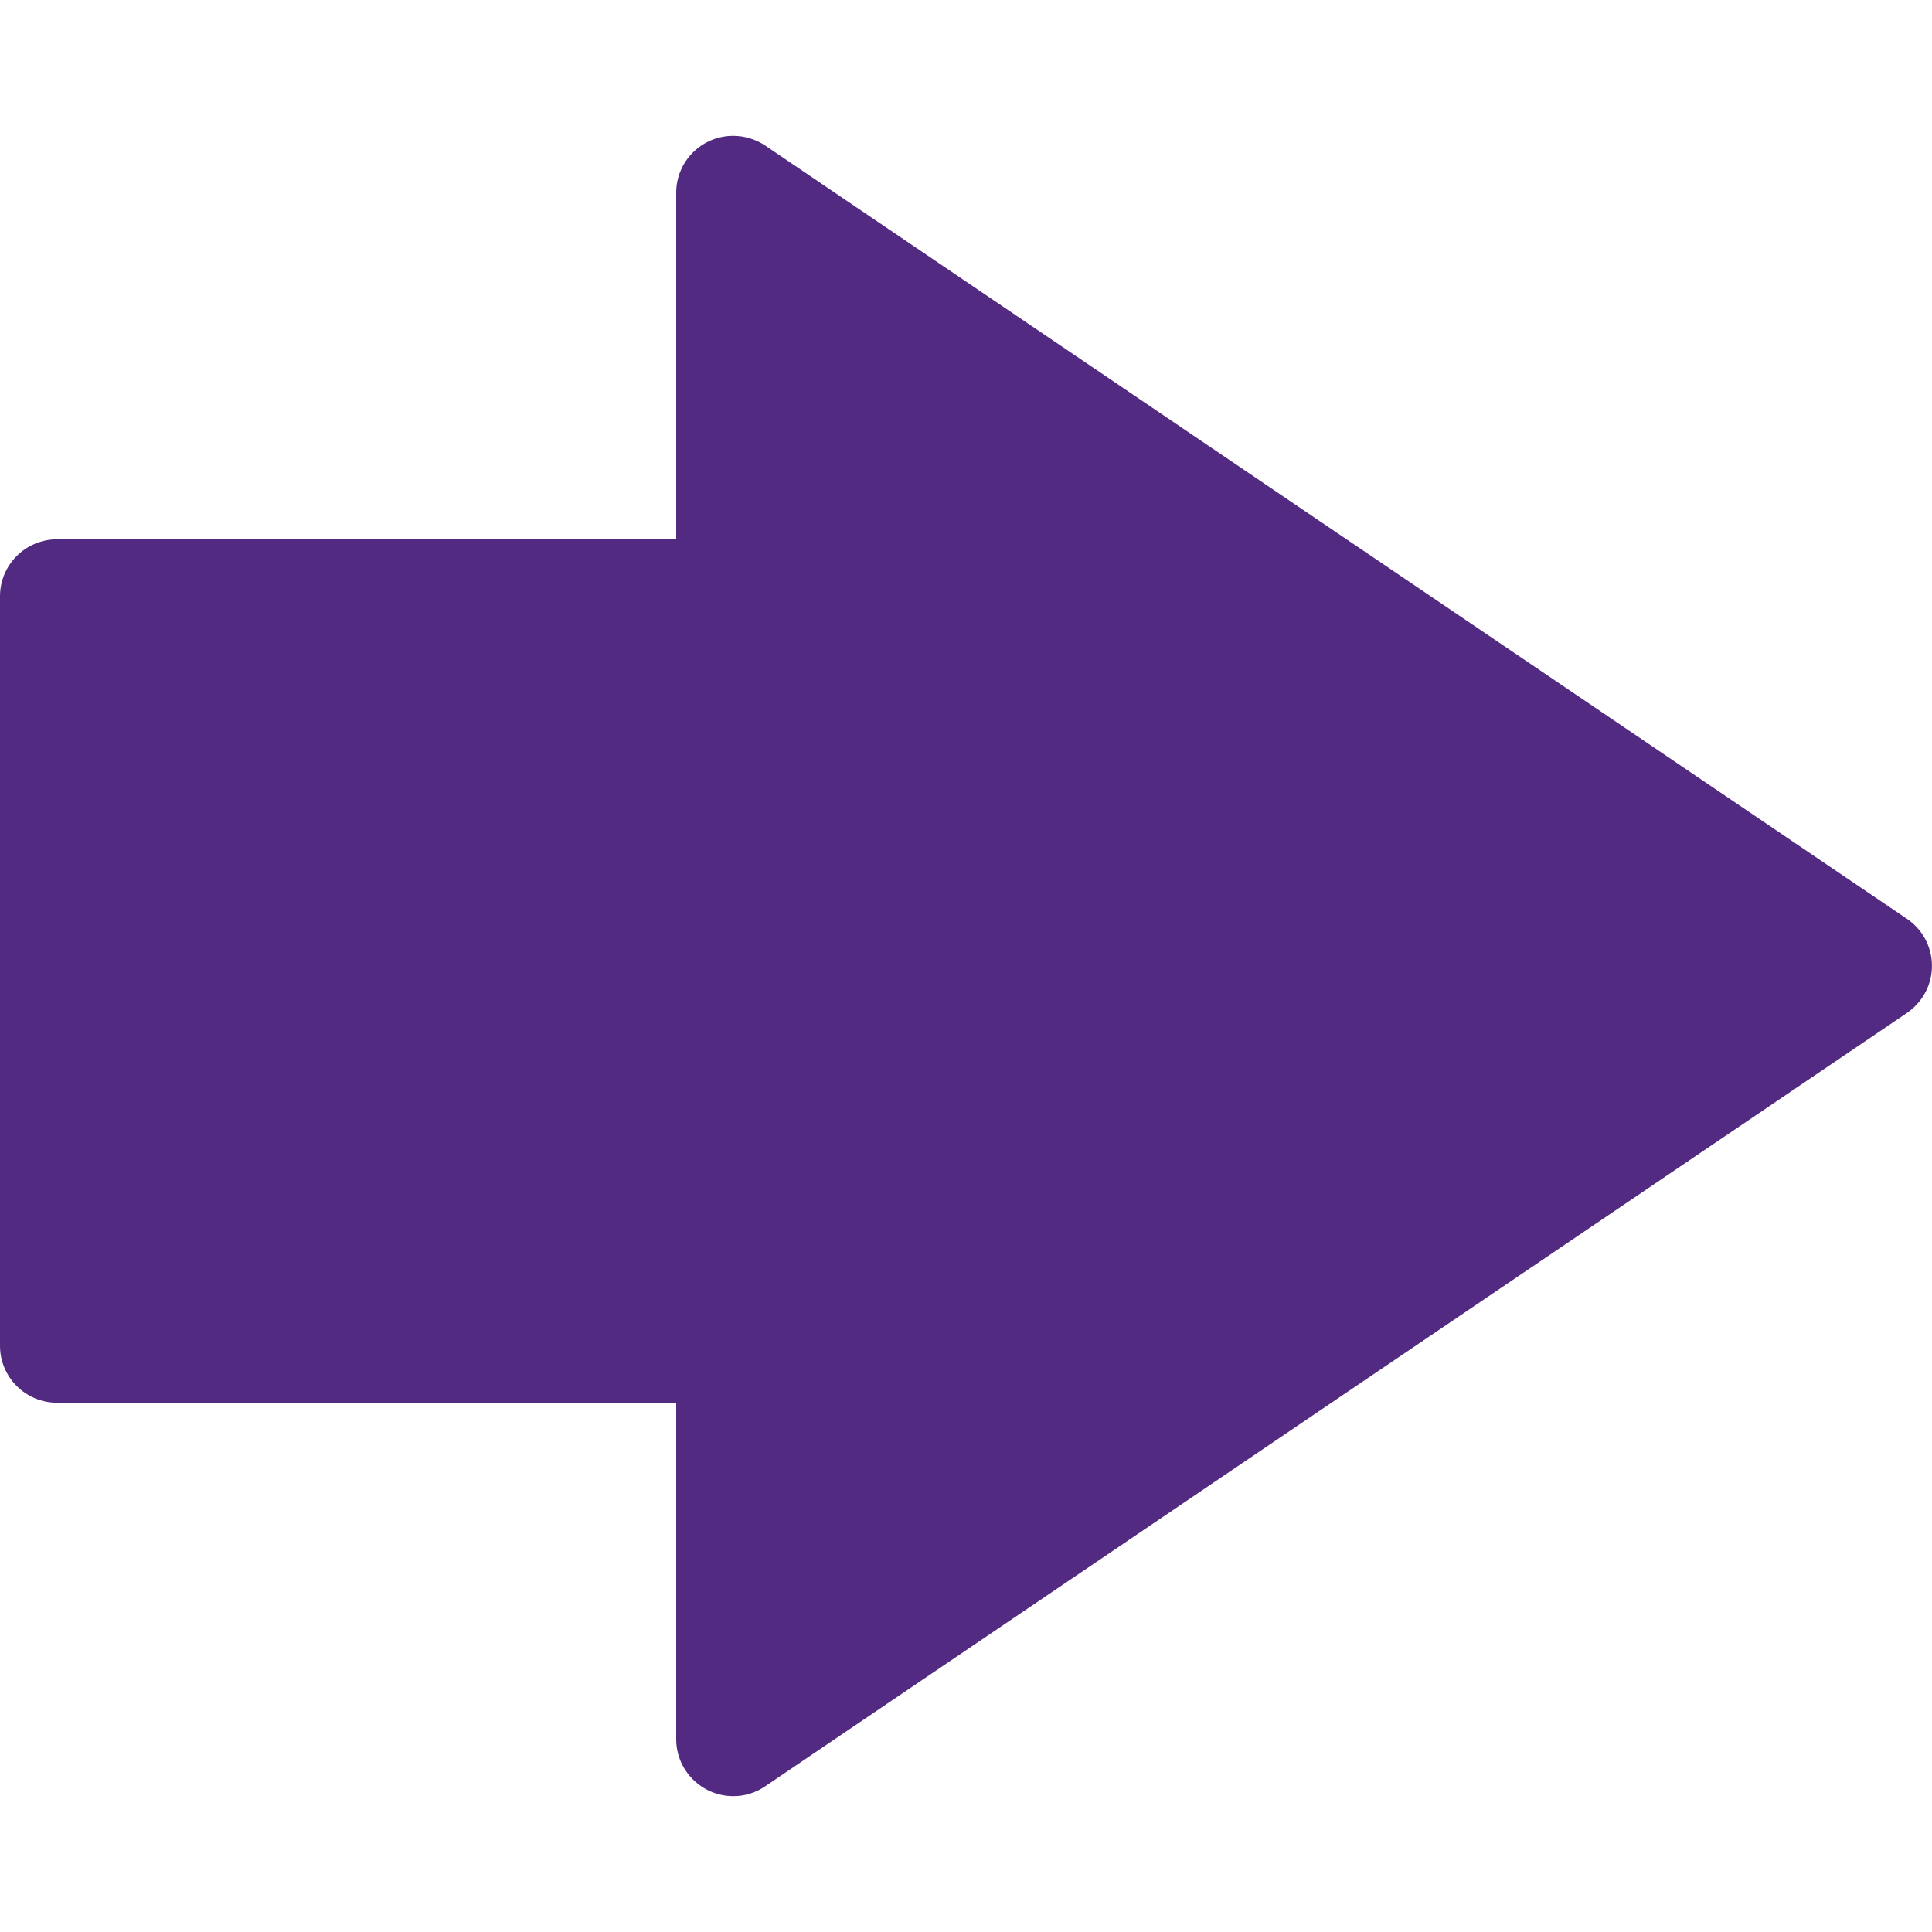
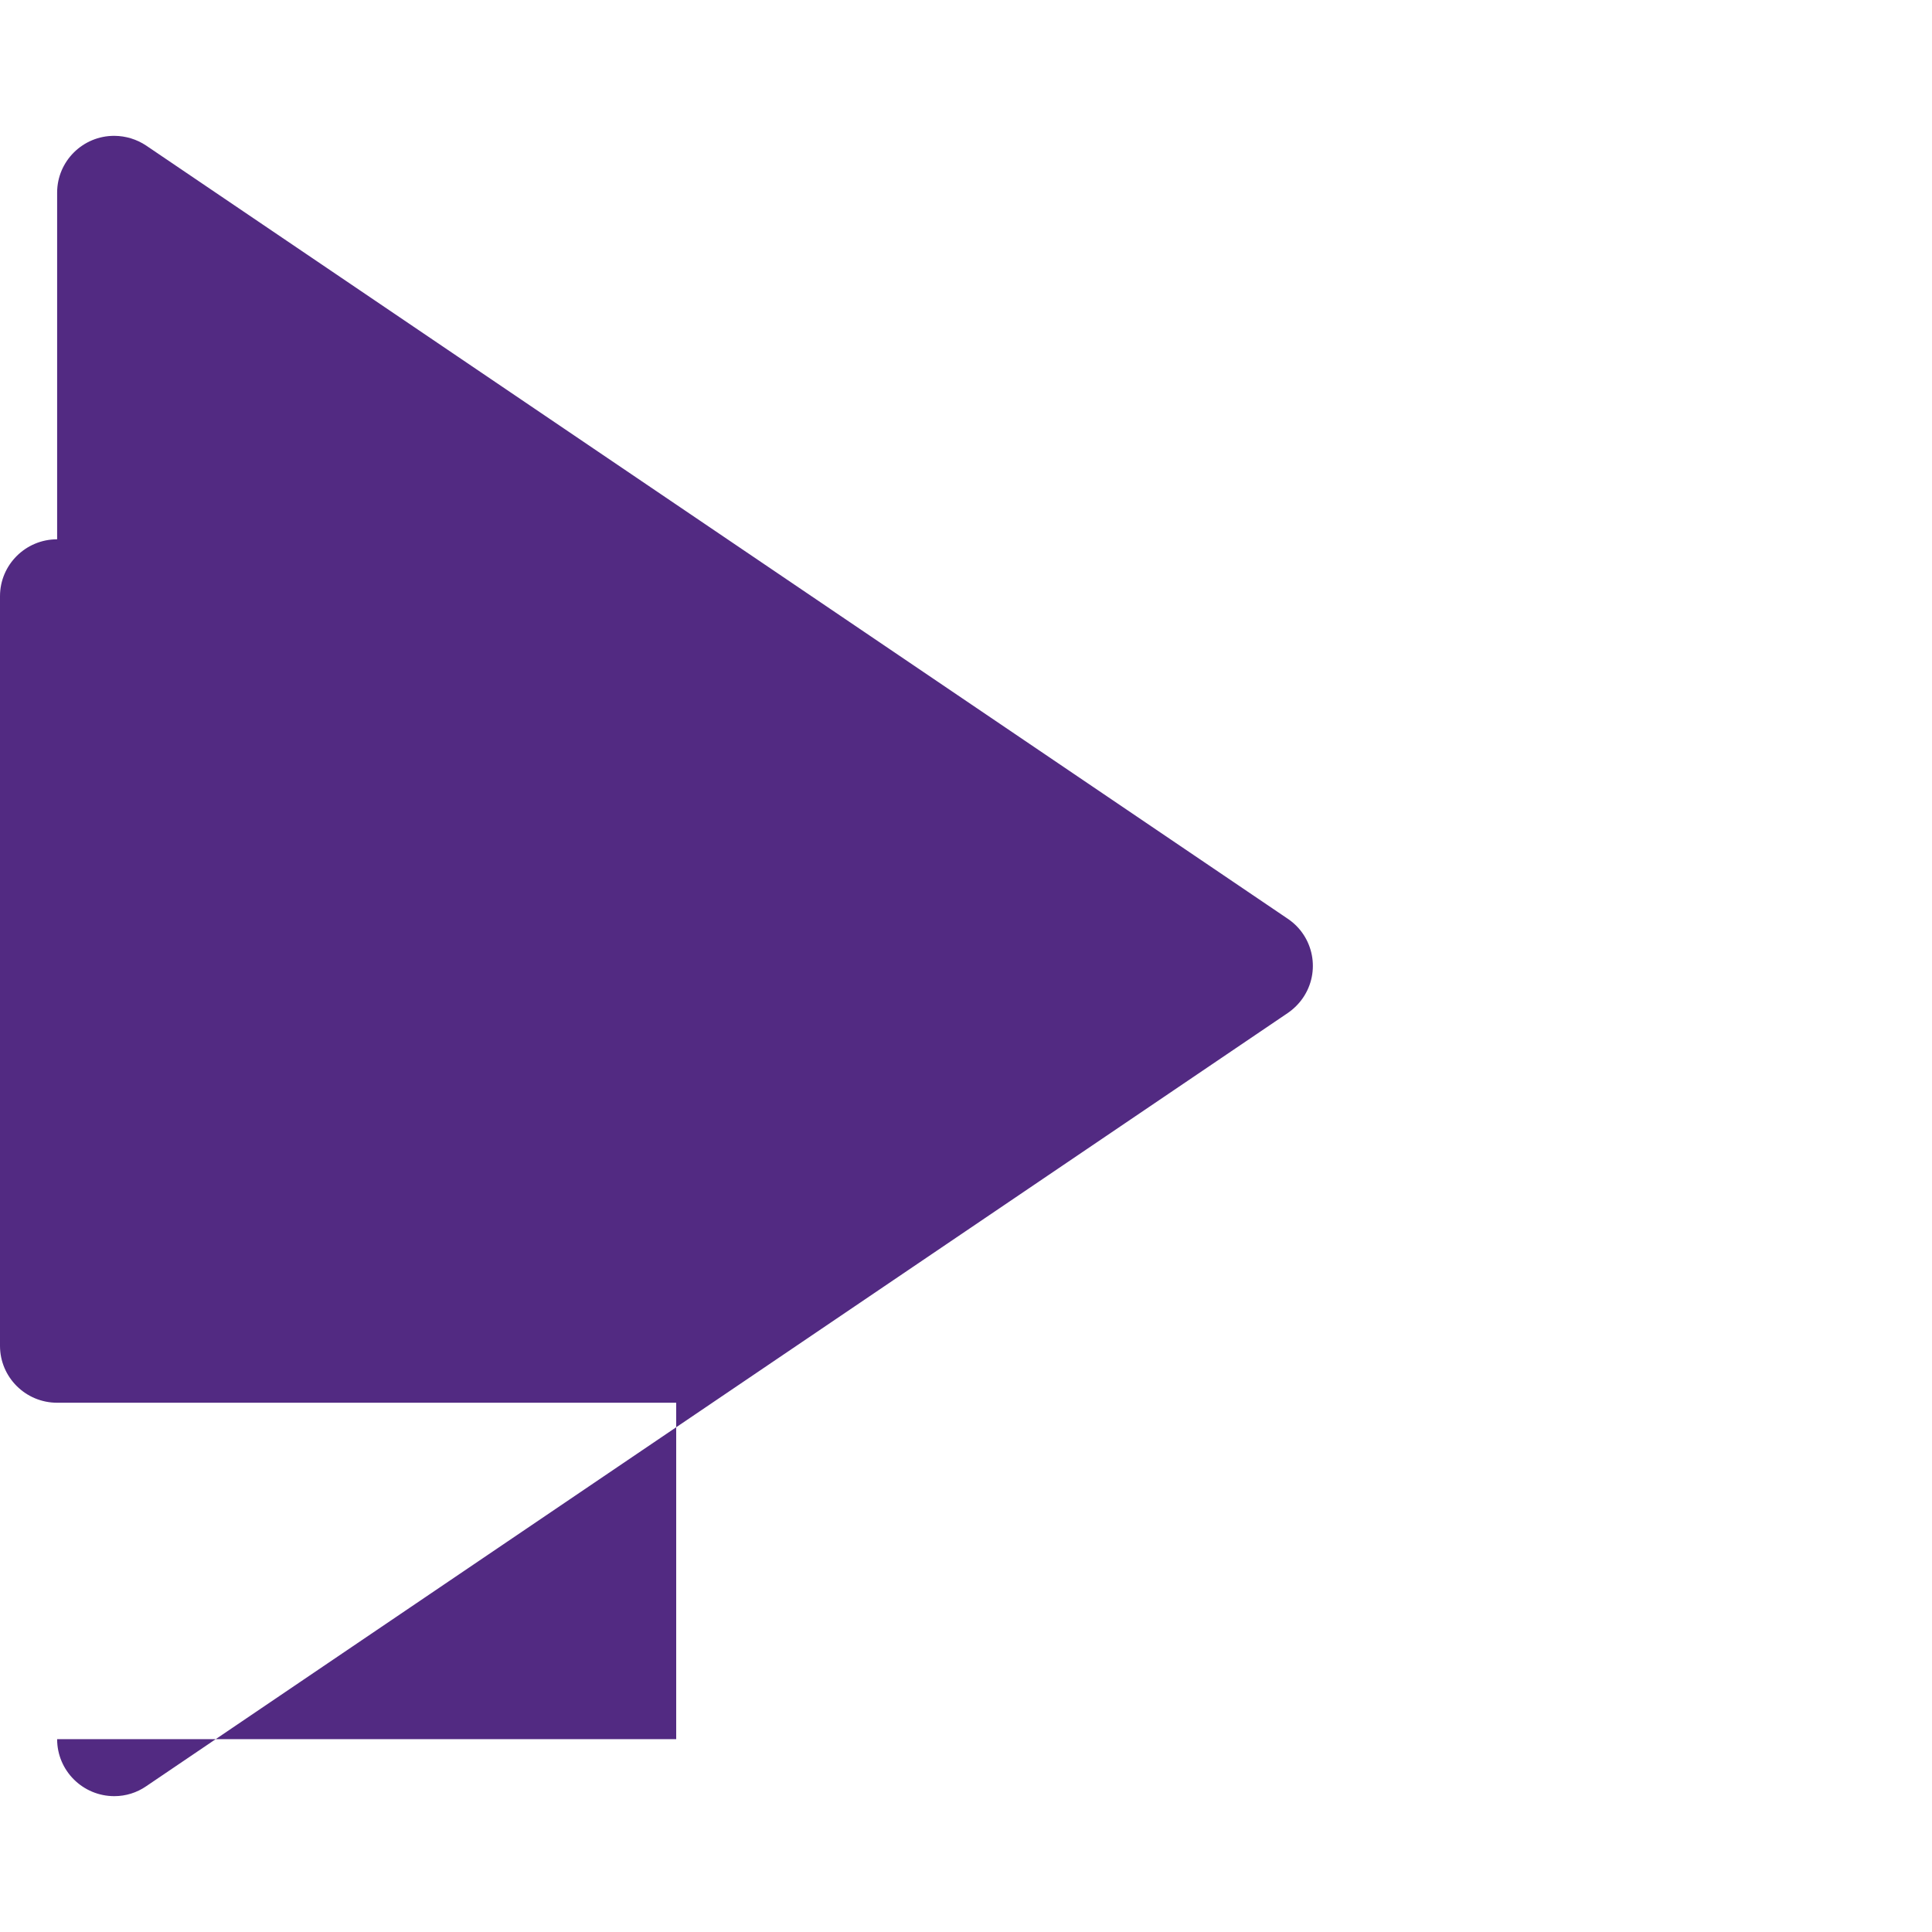
<svg xmlns="http://www.w3.org/2000/svg" enable-background="new 0 0 256 256" viewBox="0 0 256 256">
-   <path d="m89.6 230.45v-44.58h-82.03c-4.18 0-7.57-3.38-7.57-7.54v-99.33c0-4.16 3.39-7.54 7.57-7.54h82.03v-45.95c.01-4.16 3.41-7.53 7.59-7.51 1.5.01 2.97.46 4.21 1.29l151.28 102.46c3.46 2.34 4.35 7.03 2 10.47-.54.79-1.22 1.46-2 2l-151.27 102.46c-1.24.86-2.72 1.32-4.23 1.32-4.18 0-7.57-3.37-7.58-7.53 0-.01 0-.02 0-.02z" fill="#522a82" />
+   <path d="m89.6 230.45v-44.58h-82.03c-4.18 0-7.57-3.38-7.57-7.54v-99.33c0-4.16 3.39-7.54 7.57-7.54v-45.95c.01-4.16 3.41-7.53 7.59-7.51 1.5.01 2.97.46 4.21 1.29l151.28 102.46c3.46 2.34 4.35 7.03 2 10.47-.54.79-1.22 1.46-2 2l-151.27 102.46c-1.24.86-2.72 1.32-4.23 1.32-4.18 0-7.57-3.37-7.58-7.53 0-.01 0-.02 0-.02z" fill="#522a82" />
</svg>